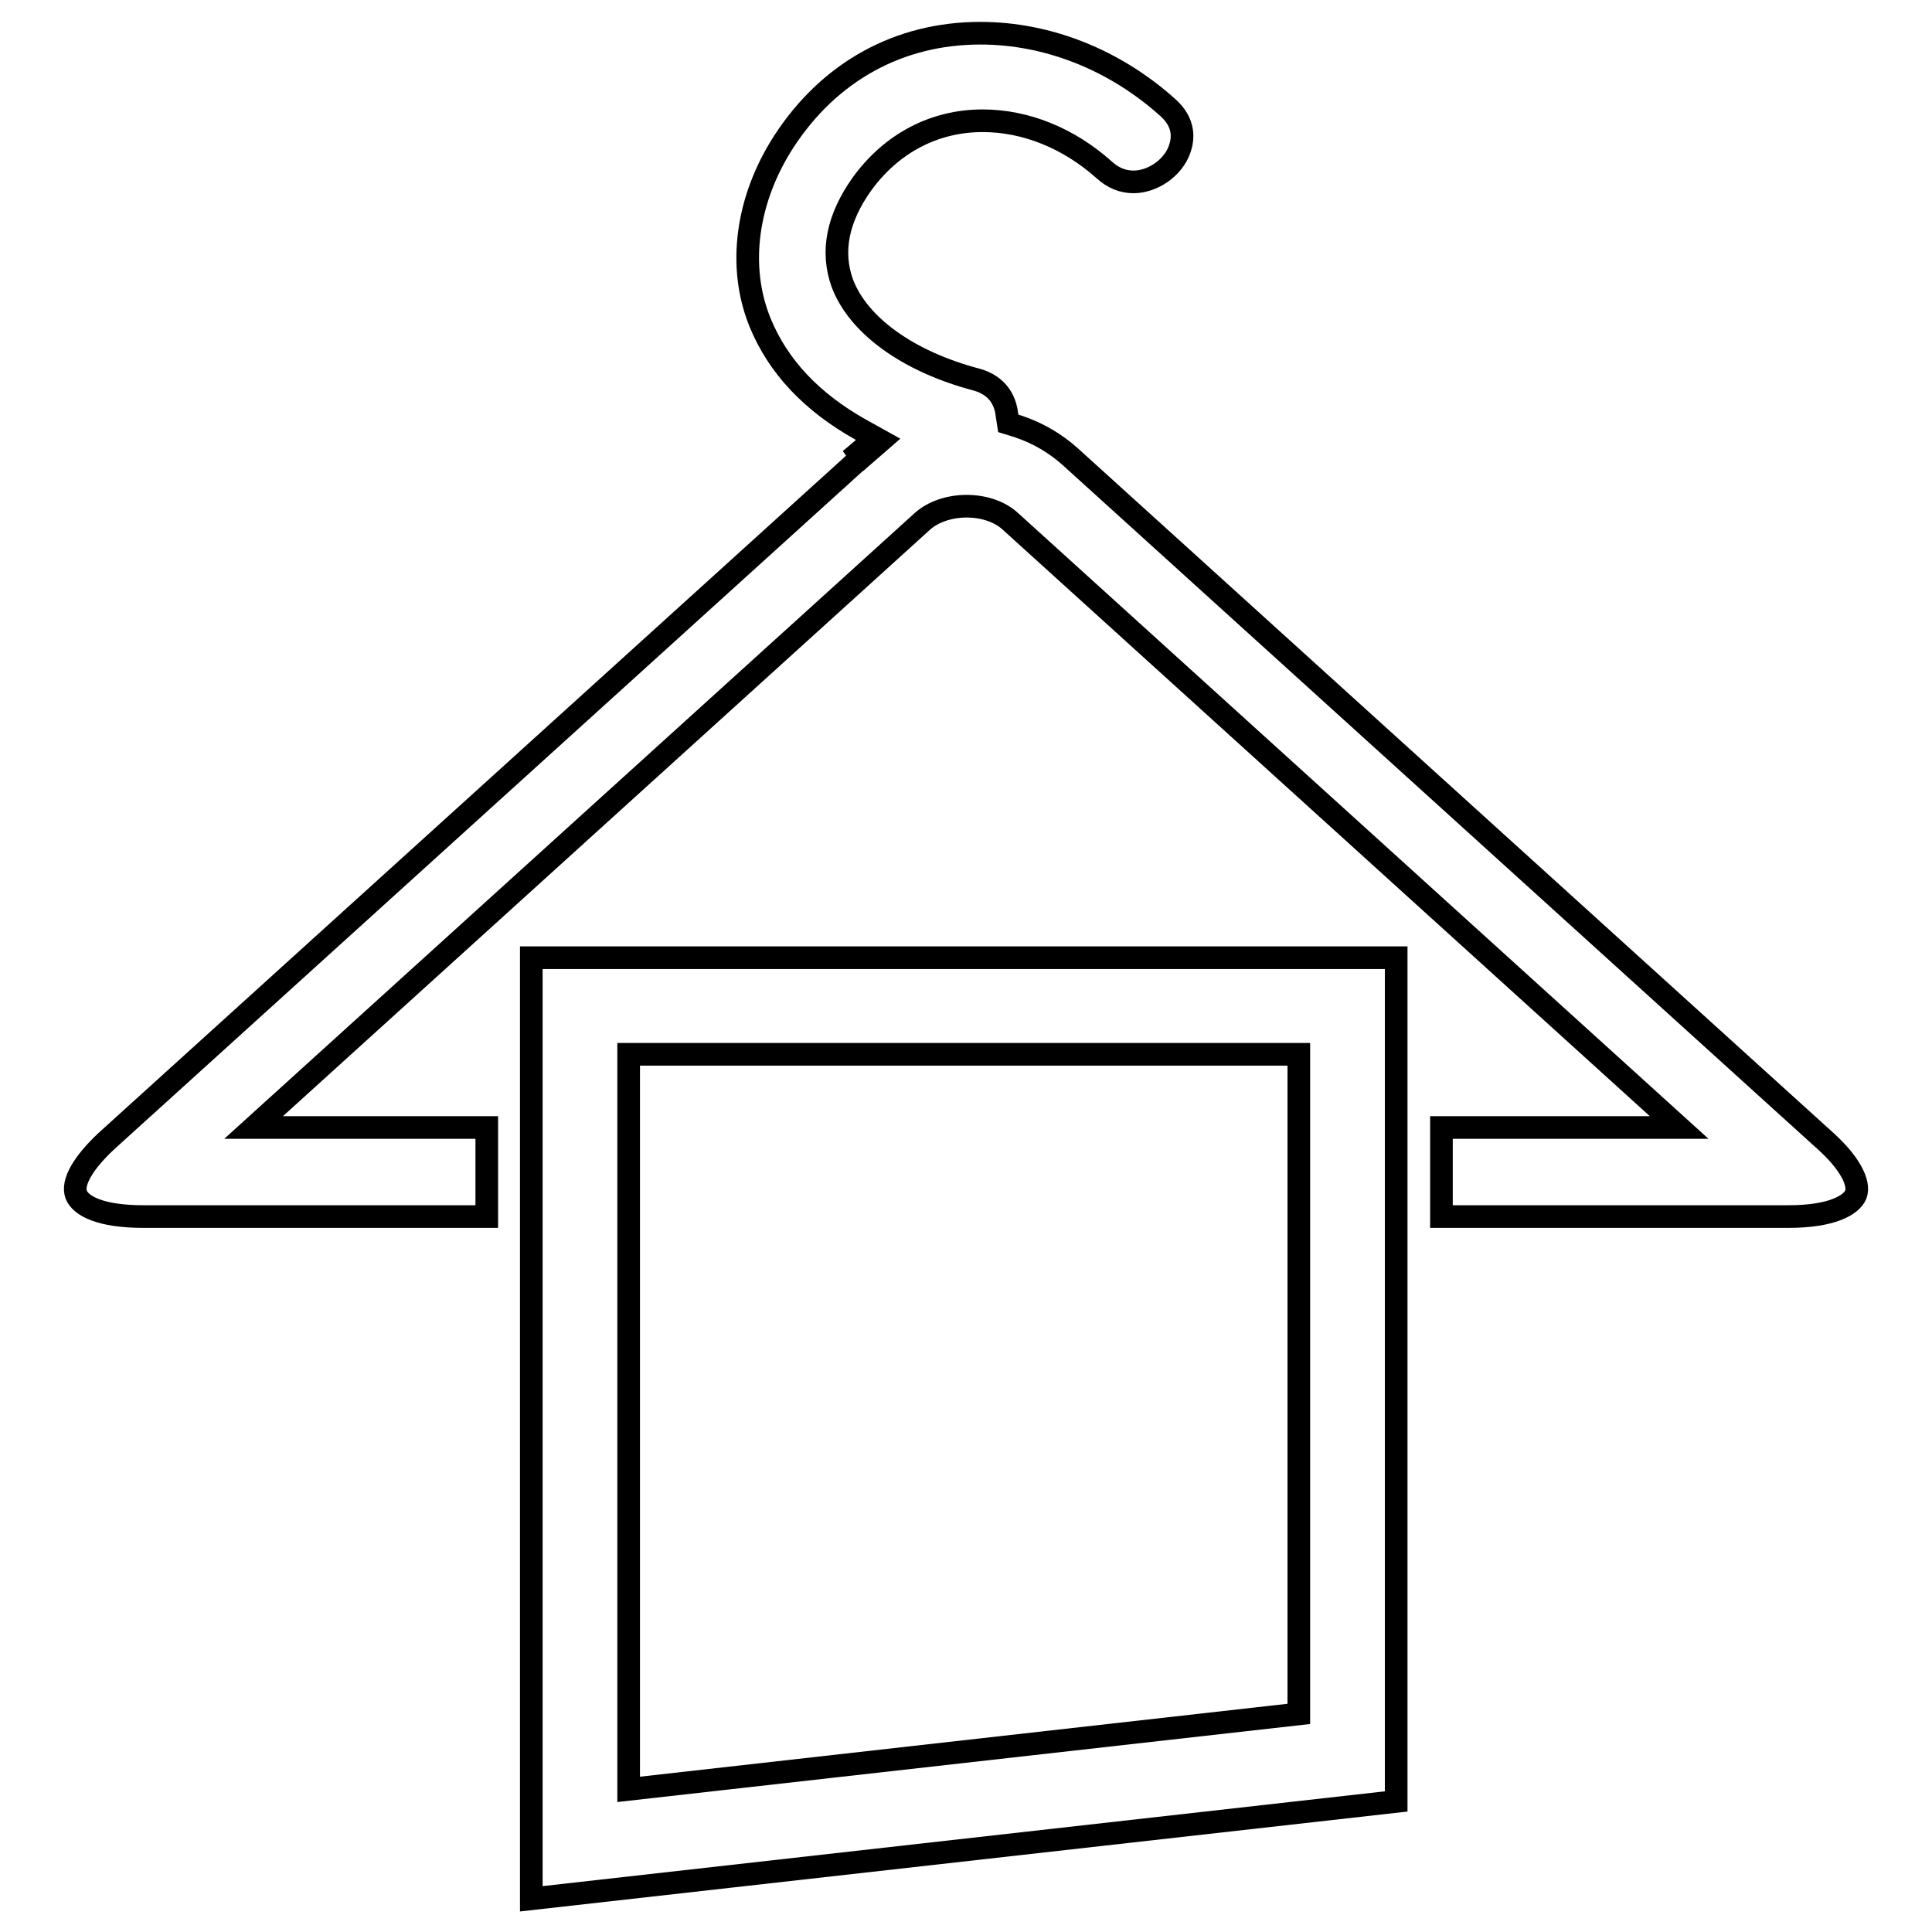
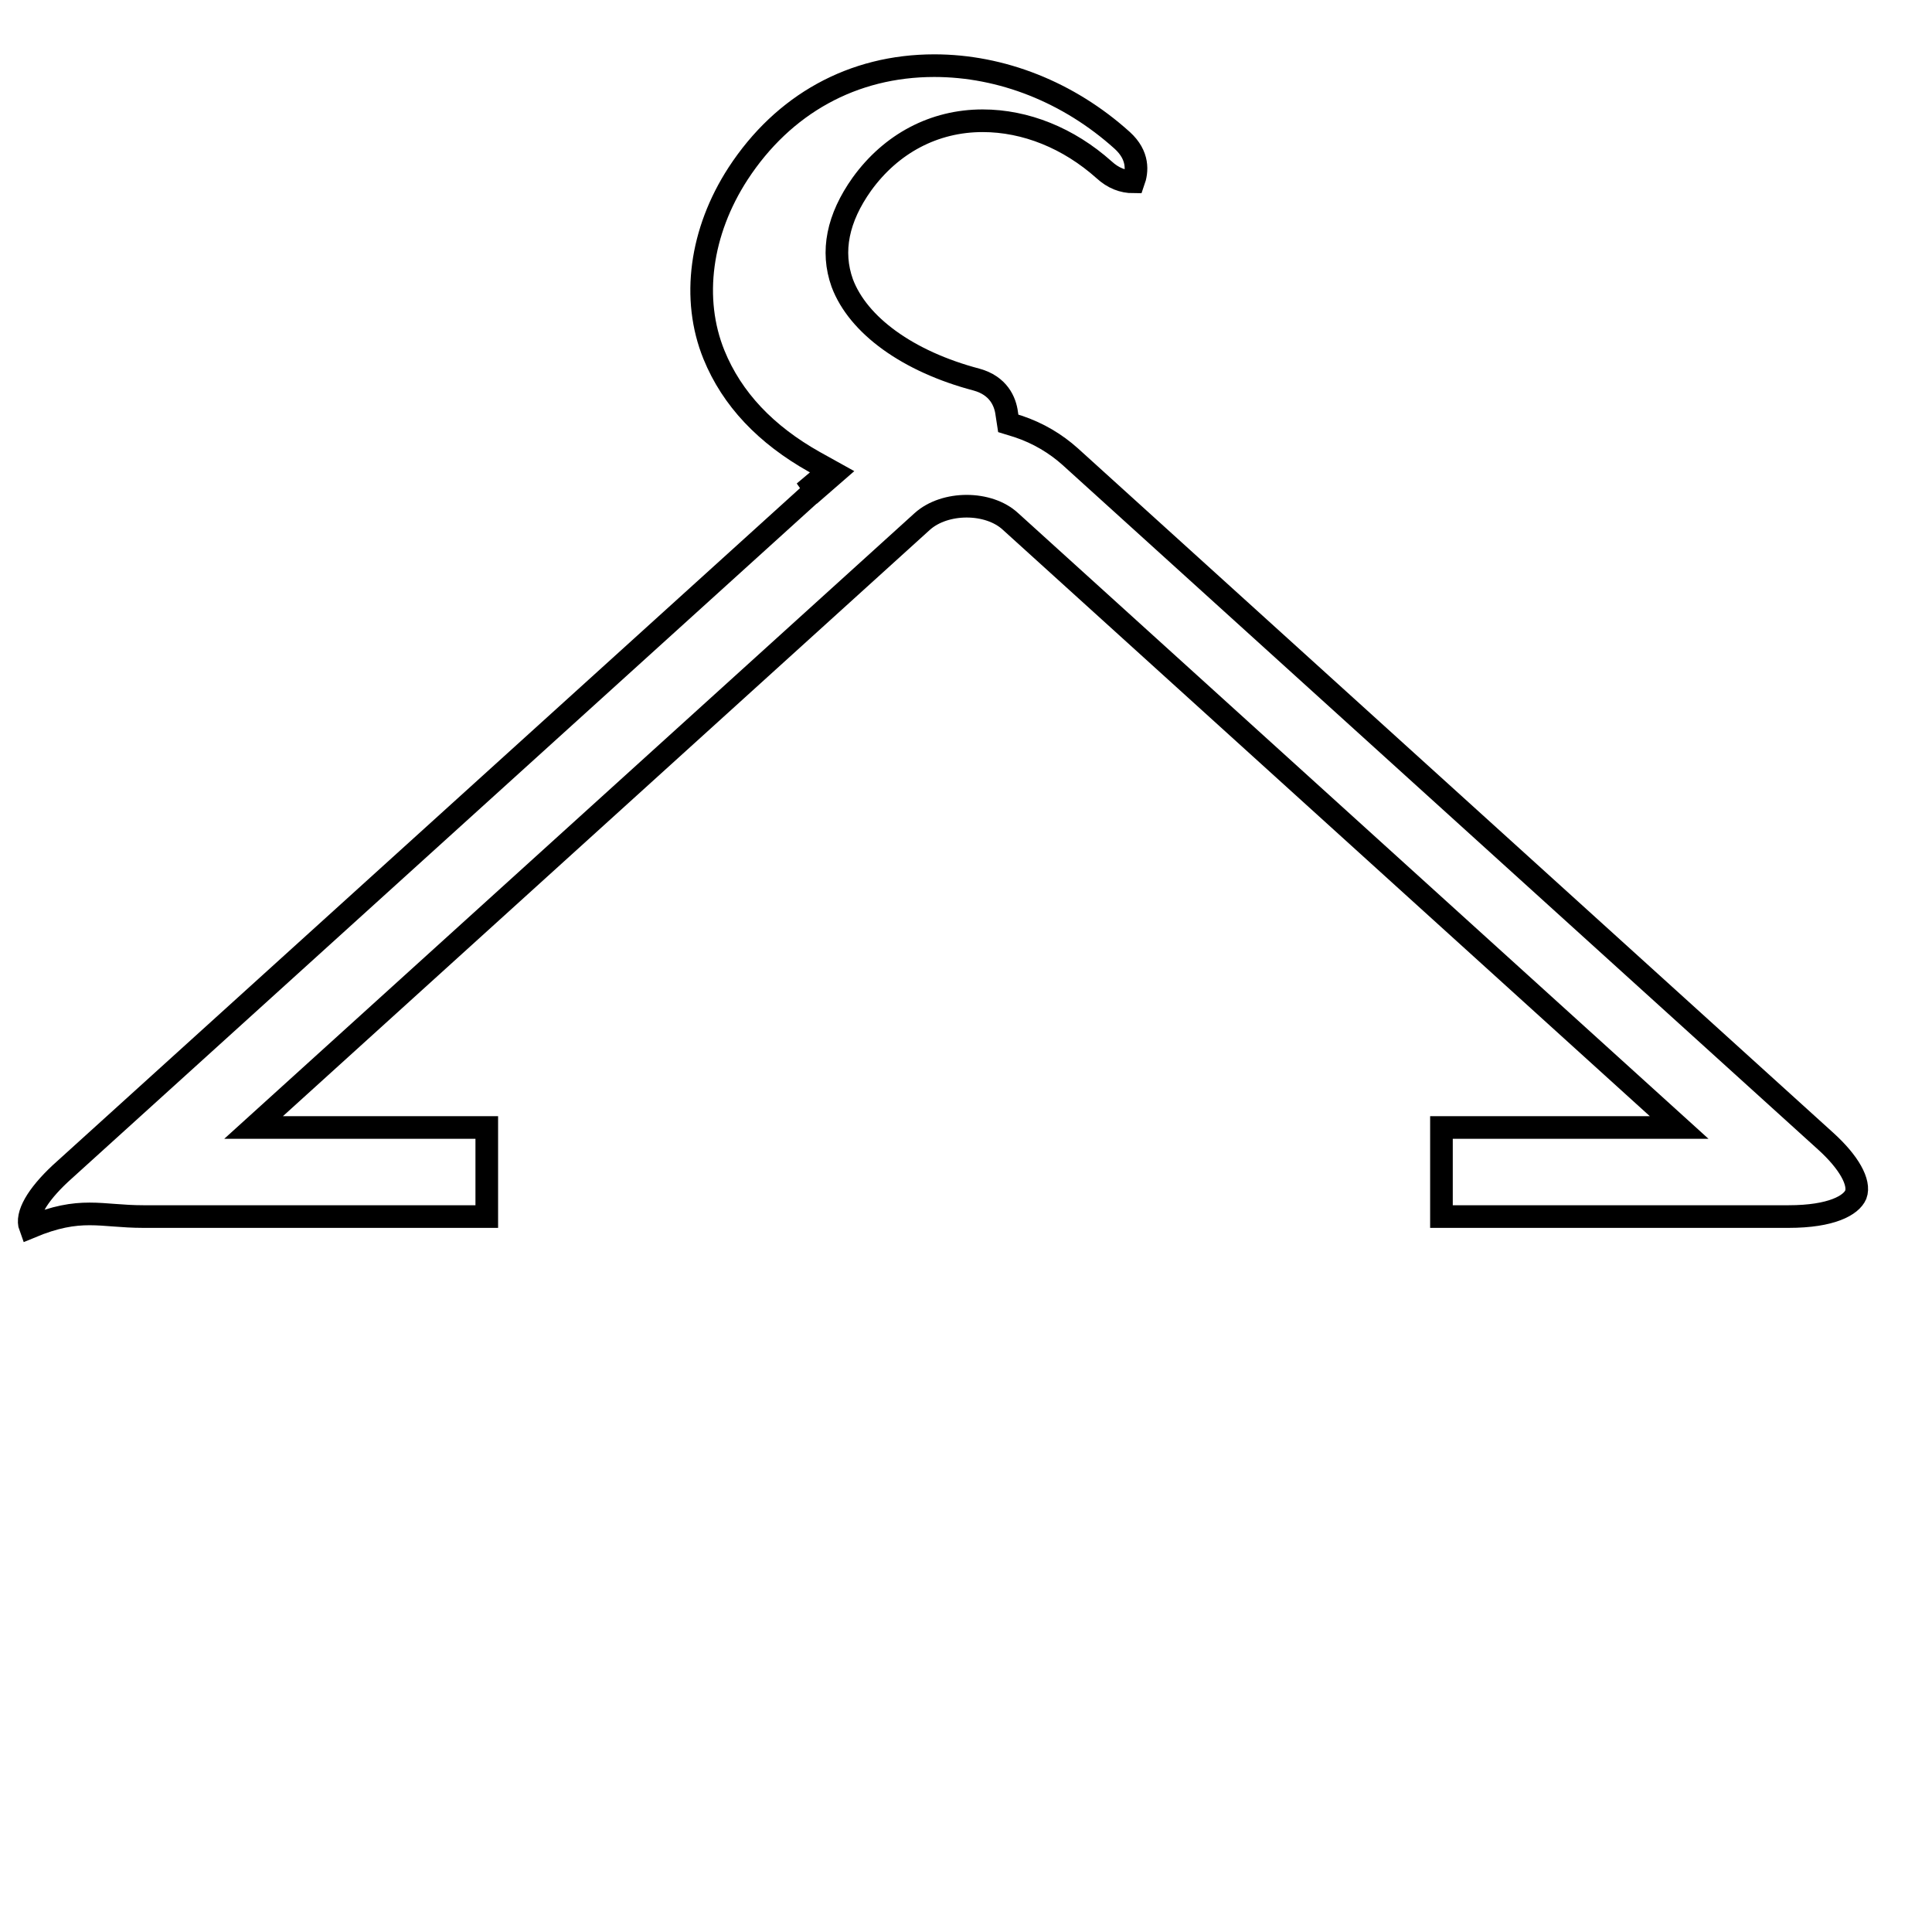
<svg xmlns="http://www.w3.org/2000/svg" version="1.1" x="0px" y="0px" viewBox="0 0 256 256" enable-background="new 0 0 256 256" xml:space="preserve">
  <g>
    <g>
      <g>
        <g>
-           <path stroke-width="3" fill-opacity="0" stroke="#000000" d="M19,161.2h45.5v-11.8H33.6l88.6-80.3c3-2.7,8.8-2.7,11.7,0l88.6,80.3H191v11.8h46c5.7,0,8.3-1.5,8.9-2.9c0.6-1.6-0.9-4.3-4-7.1L141.8,60.5c-1.9-1.7-4.2-3.1-6.9-4l-1.3-0.4l-0.2-1.3c-0.2-1.6-1.1-3.7-4-4.5c-9.1-2.4-15.7-7.2-17.8-12.8c-1.5-4.2-0.6-8.6,2.6-13.1c3.9-5.4,9.6-8.4,16-8.4c5.7,0,11.4,2.3,16.1,6.5c1.2,1.1,2.5,1.6,3.9,1.6c2.5,0,5.2-1.8,6.1-4.3c0.5-1.4,0.7-3.5-1.5-5.5c-7.1-6.4-16-9.9-24.9-9.9c-10.8,0-20,5.1-26,14.3c-5,7.7-6.2,16.6-3.2,24c2.4,5.9,6.9,10.6,13.3,14.2l2.7,1.5l-2.3,2l-1.5-1.5v0l1.2,1.7l-100,90.6c-3.1,2.9-4.6,5.5-4,7.1C10.7,159.8,13.3,161.2,19,161.2z" />
-           <path stroke-width="3" fill-opacity="0" stroke="#000000" d="M185,161.9v-8.7v-8.7v-17.6H70.4v17.6v8.7v8.7v89.7L185,238.7V161.9L185,161.9z M172.1,144.5v8.7v8.7v65.2l-88.8,10v-75.3v-8.7v-8.7v-4.7h88.8V144.5z" />
+           <path stroke-width="3" fill-opacity="0" stroke="#000000" d="M19,161.2h45.5v-11.8H33.6l88.6-80.3c3-2.7,8.8-2.7,11.7,0l88.6,80.3H191v11.8h46c5.7,0,8.3-1.5,8.9-2.9c0.6-1.6-0.9-4.3-4-7.1L141.8,60.5c-1.9-1.7-4.2-3.1-6.9-4l-1.3-0.4l-0.2-1.3c-0.2-1.6-1.1-3.7-4-4.5c-9.1-2.4-15.7-7.2-17.8-12.8c-1.5-4.2-0.6-8.6,2.6-13.1c3.9-5.4,9.6-8.4,16-8.4c5.7,0,11.4,2.3,16.1,6.5c1.2,1.1,2.5,1.6,3.9,1.6c0.5-1.4,0.7-3.5-1.5-5.5c-7.1-6.4-16-9.9-24.9-9.9c-10.8,0-20,5.1-26,14.3c-5,7.7-6.2,16.6-3.2,24c2.4,5.9,6.9,10.6,13.3,14.2l2.7,1.5l-2.3,2l-1.5-1.5v0l1.2,1.7l-100,90.6c-3.1,2.9-4.6,5.5-4,7.1C10.7,159.8,13.3,161.2,19,161.2z" />
        </g>
      </g>
      <g />
      <g />
      <g />
      <g />
      <g />
      <g />
      <g />
      <g />
      <g />
      <g />
      <g />
      <g />
      <g />
      <g />
      <g />
    </g>
  </g>
</svg>